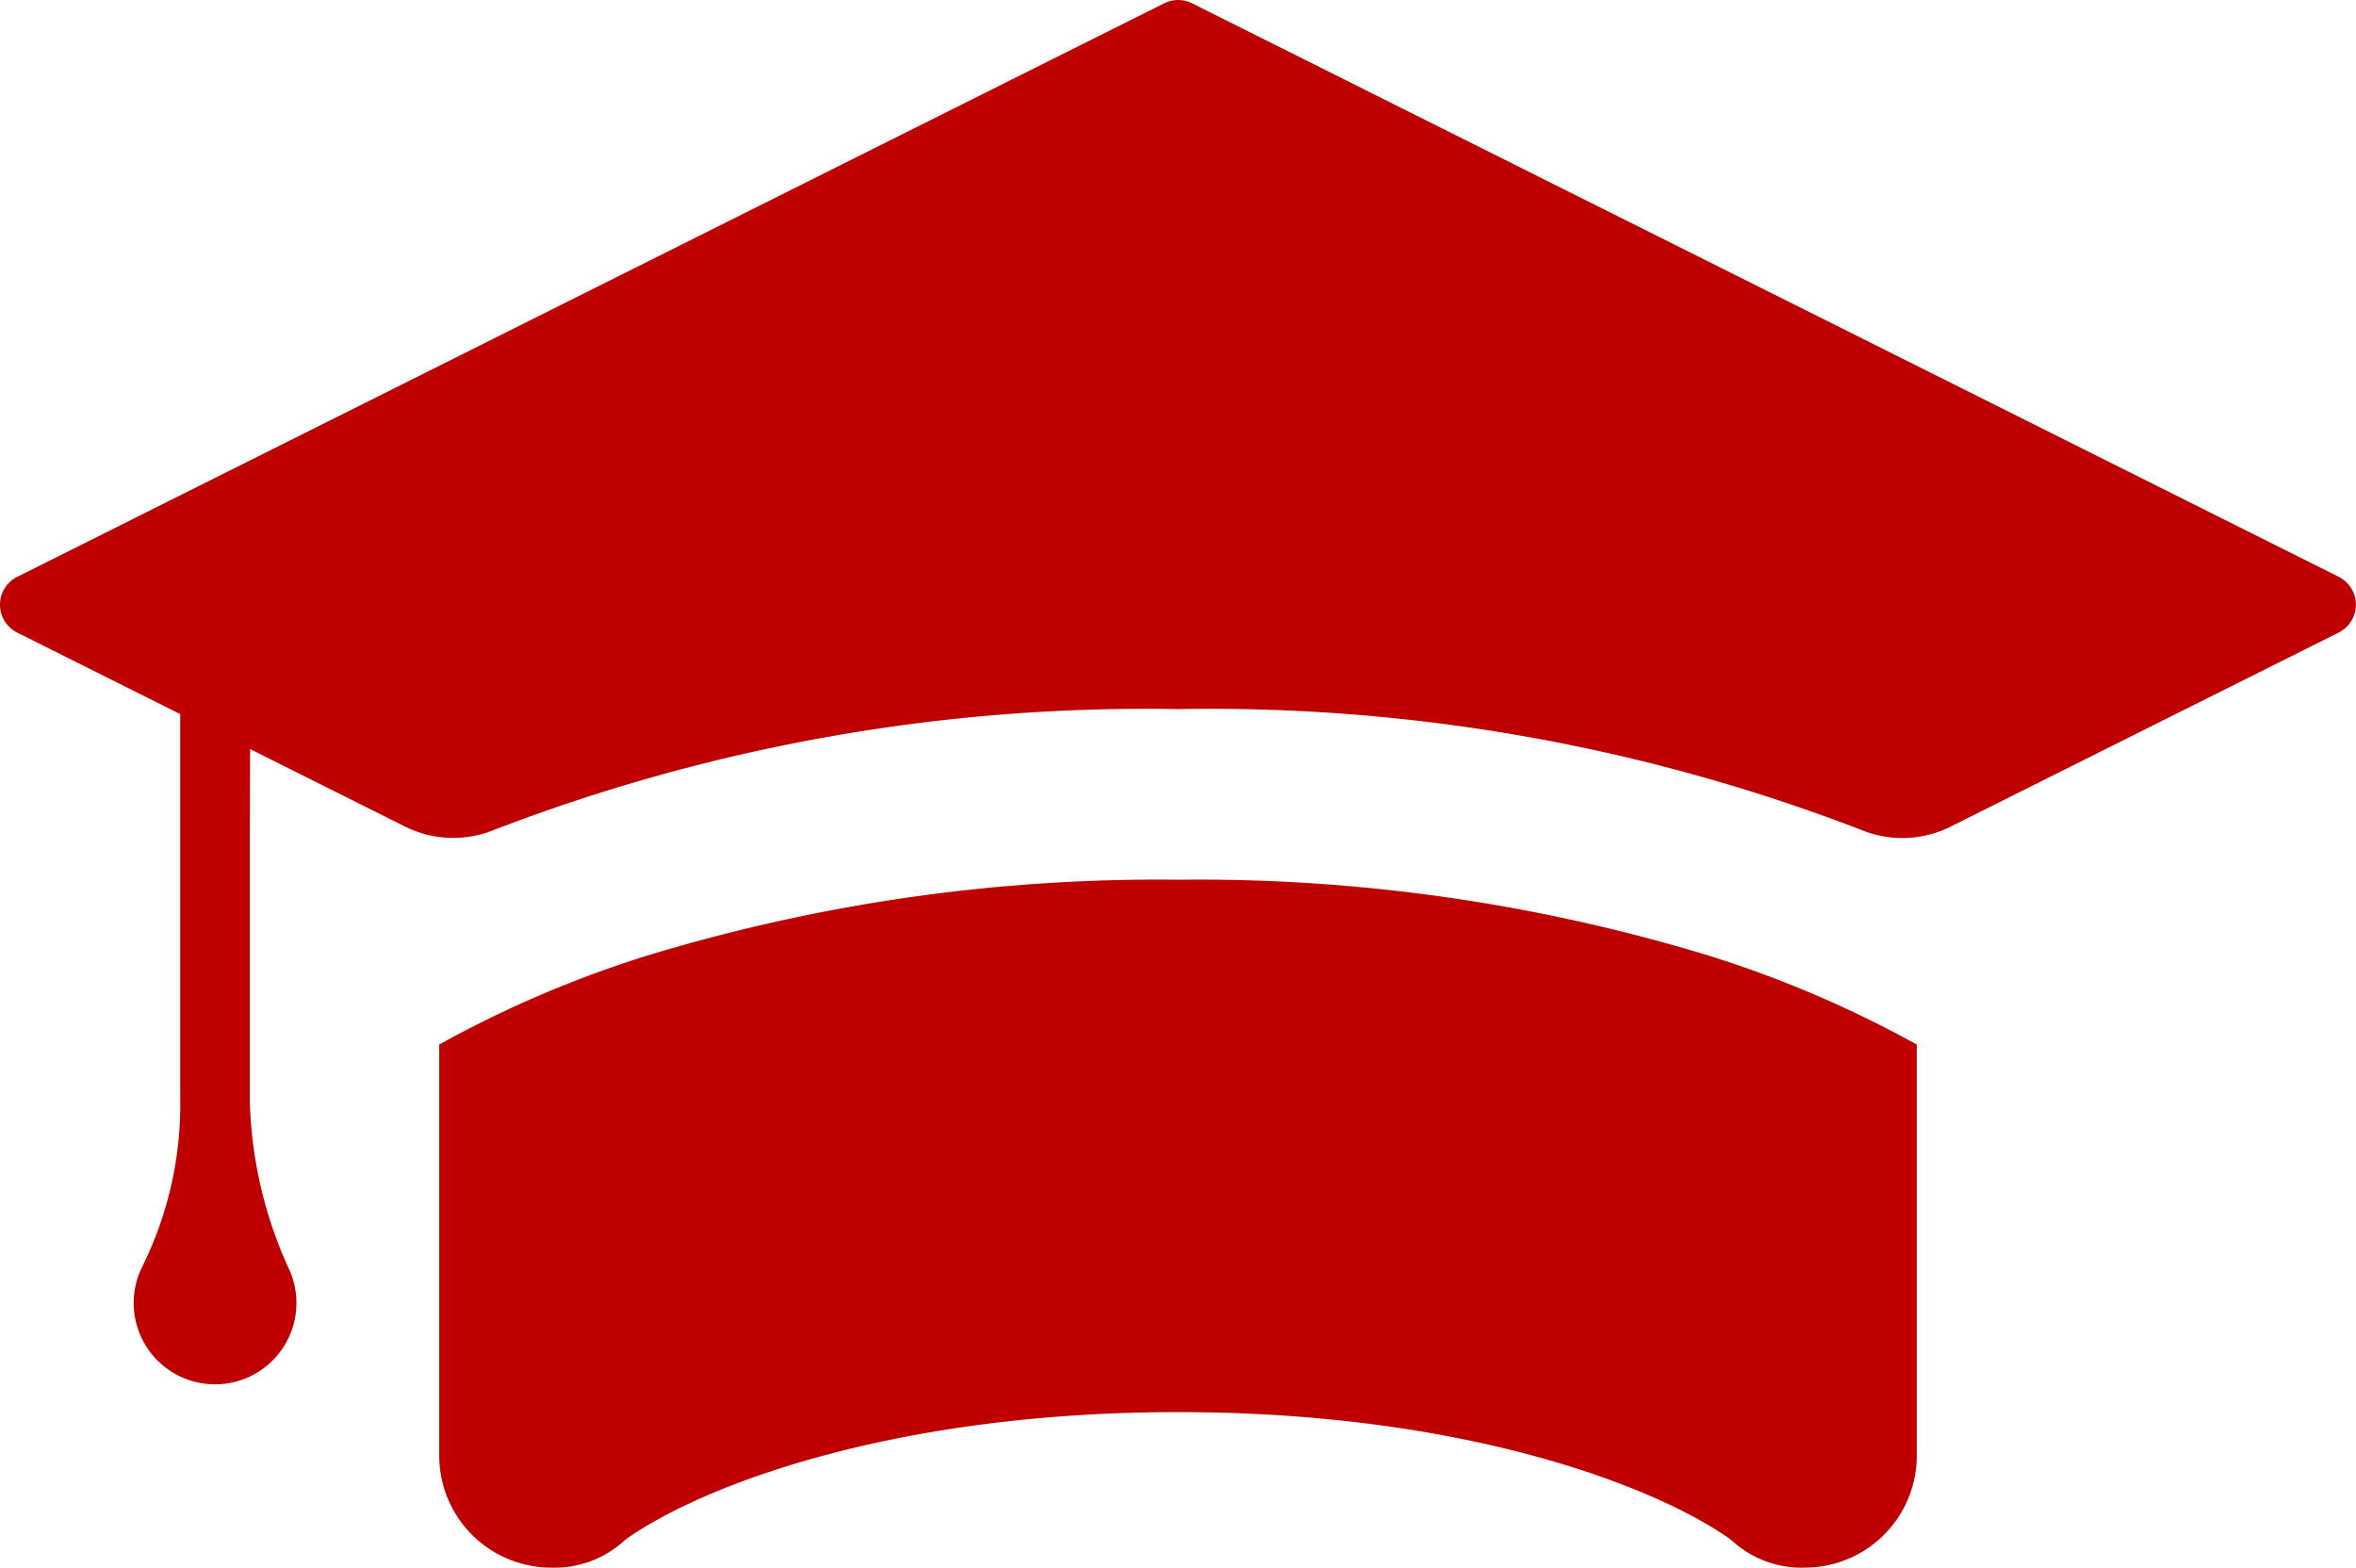
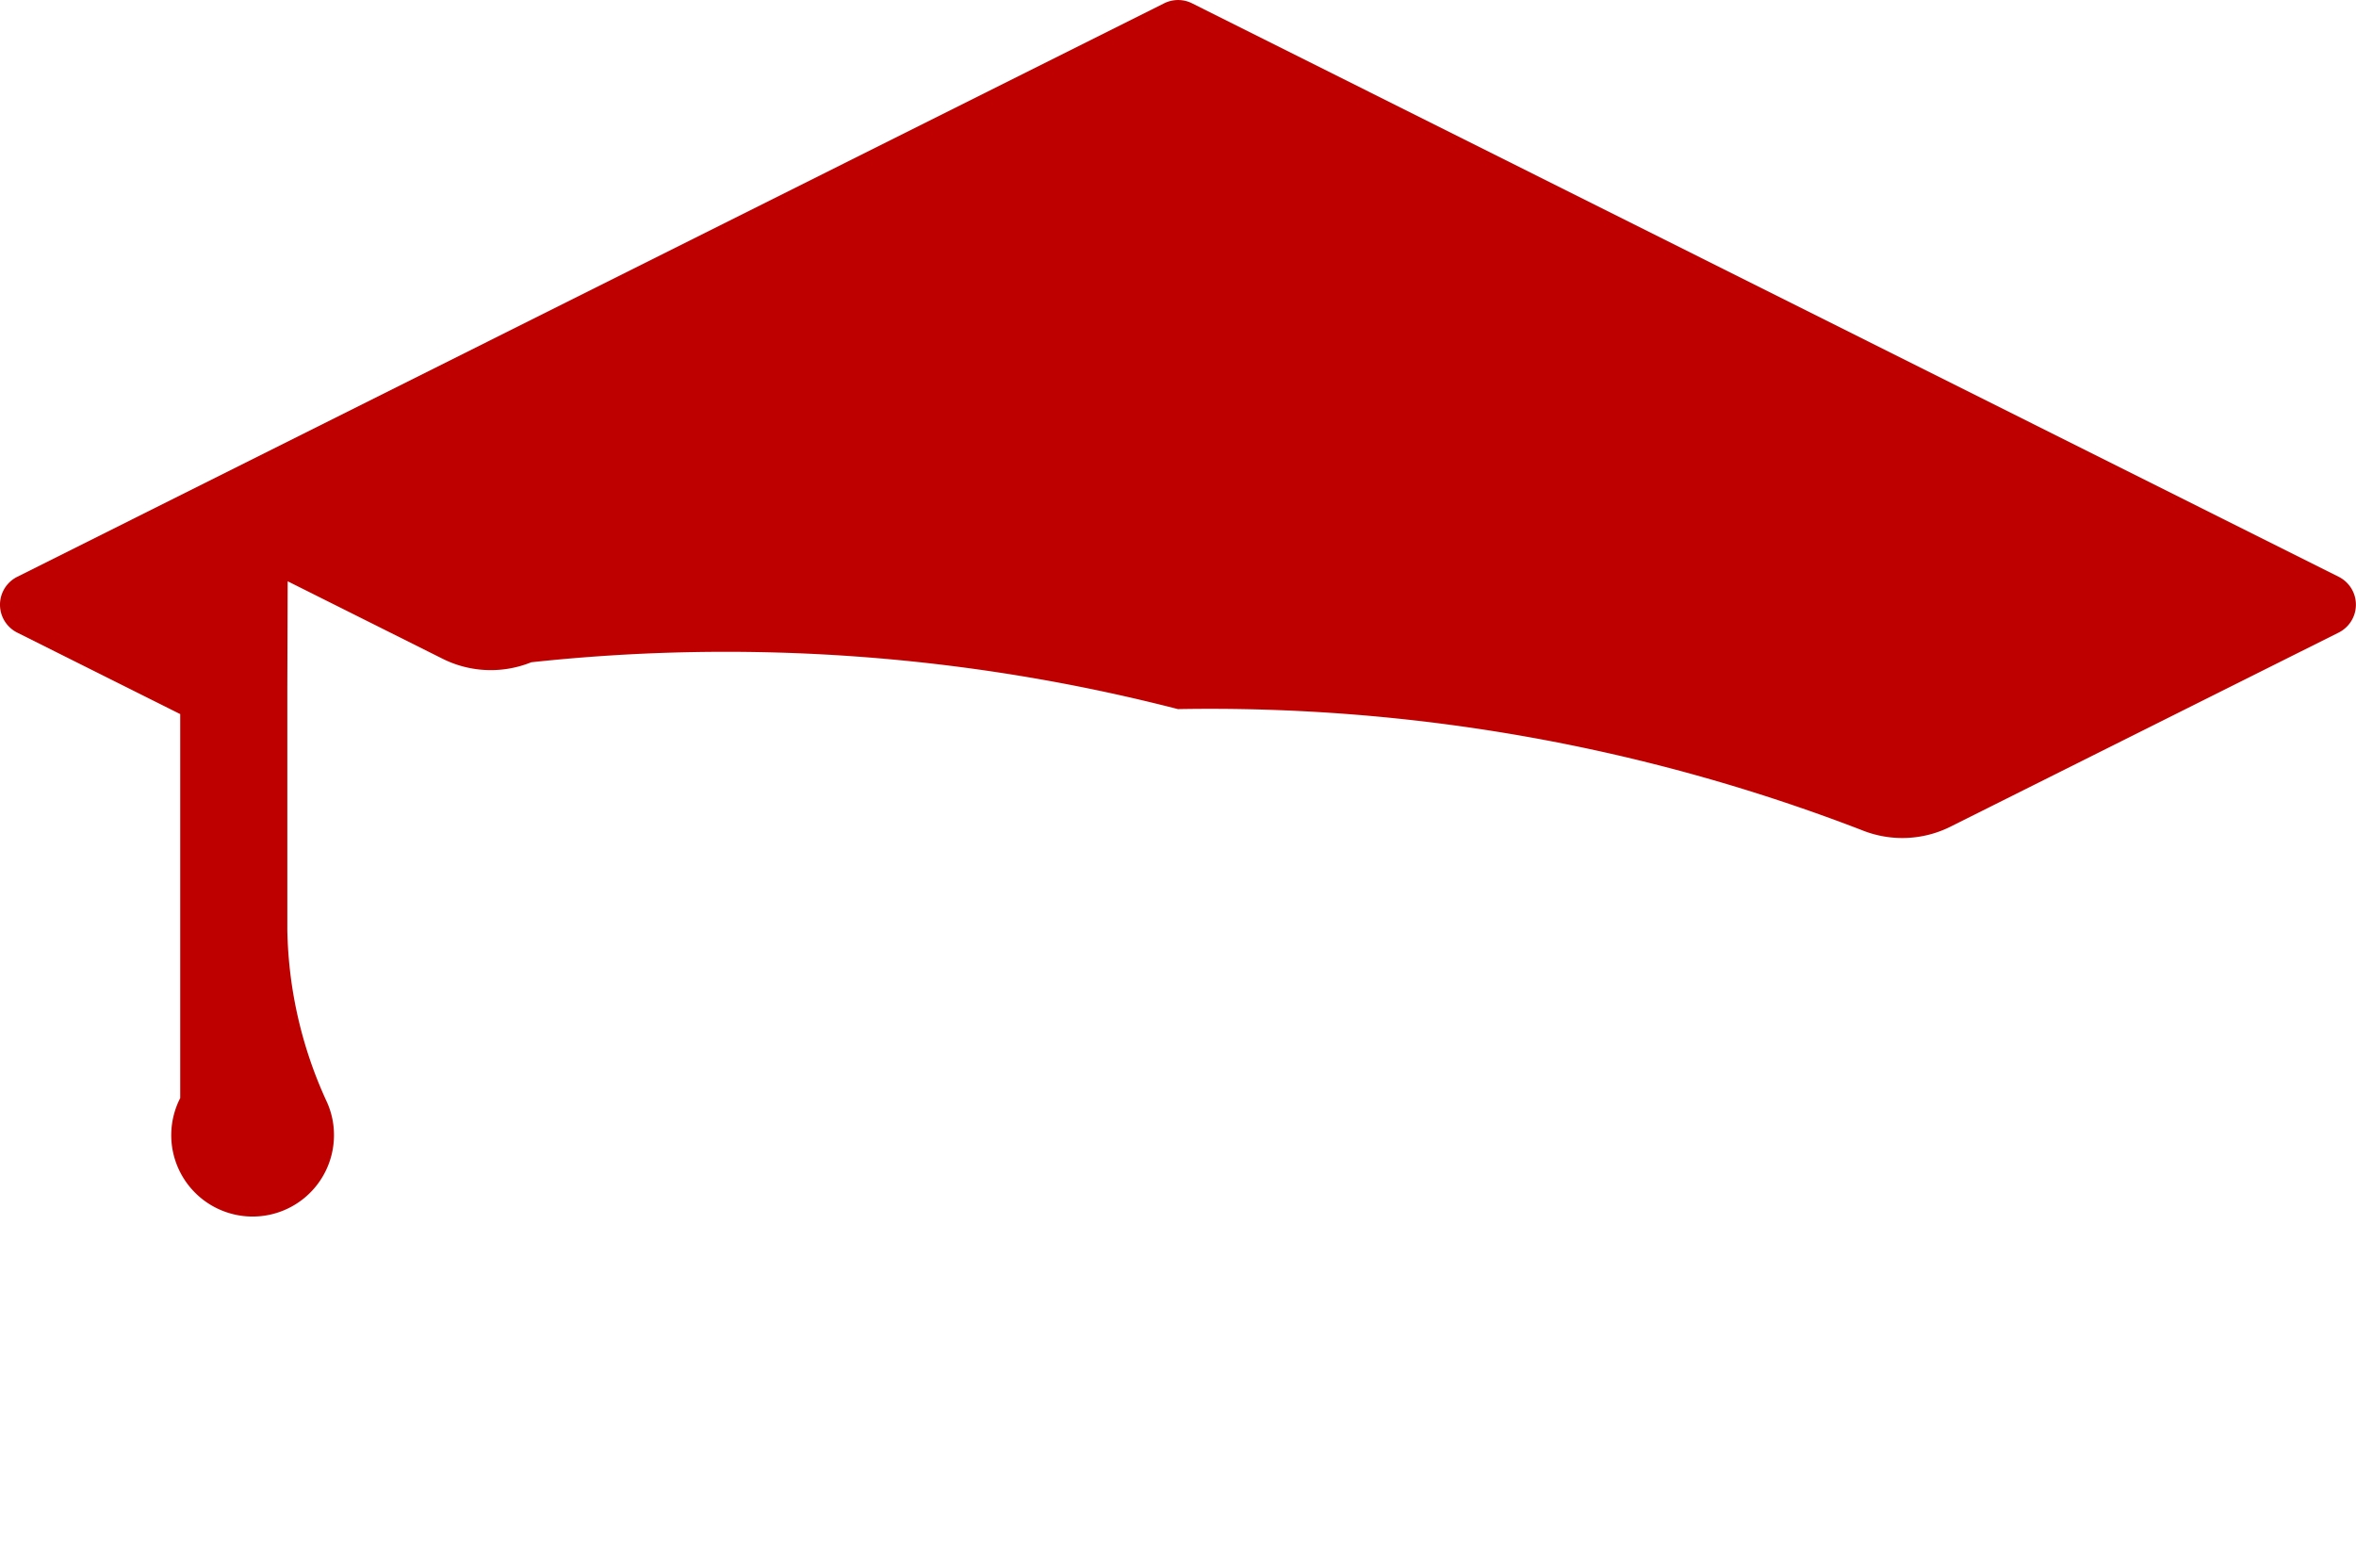
<svg xmlns="http://www.w3.org/2000/svg" id="商用利用可能な学生の四角い帽子のアイコン素材_3_1_" data-name="商用利用可能な学生の四角い帽子のアイコン素材 3 (1)" width="71.001" height="47.246" viewBox="0 0 71.001 47.246">
-   <path id="Path_968" data-name="Path 968" d="M70.482,103.033,35.925,85.748a.941.941,0,0,0-.841,0L.52,103.033a.94.94,0,0,0,0,1.681l4.912,2.456v11.573A10.988,10.988,0,0,1,4.3,123.8a2.452,2.452,0,1,0,4.634,1.115,2.415,2.415,0,0,0-.206-.98,12.884,12.884,0,0,1-1.2-5.195v-7.308l.01-3.208,4.655,2.328a3.249,3.249,0,0,0,2.686.113A54.645,54.645,0,0,1,35.5,107.02a54.6,54.6,0,0,1,20.611,3.648,3.25,3.25,0,0,0,2.686-.113l11.679-5.84A.94.94,0,0,0,70.482,103.033Z" transform="translate(-0.001 -85.648)" fill="#be0000" />
-   <path id="Path_969" data-name="Path 969" d="M117.721,276.844a52.87,52.87,0,0,0-15.989,2.284,33.457,33.457,0,0,0-6.278,2.683V294.2a3.377,3.377,0,0,0,3.378,3.377h.007a3.1,3.1,0,0,0,2.116-.746,2.1,2.1,0,0,1,.224-.178c2.277-1.569,7.994-3.763,16.543-3.763s14.258,2.193,16.542,3.763a2,2,0,0,1,.224.178,3.1,3.1,0,0,0,2.116.746,3.377,3.377,0,0,0,3.378-3.377V281.812a33.65,33.65,0,0,0-6.278-2.683A52.822,52.822,0,0,0,117.721,276.844Z" transform="translate(-82.217 -250.33)" fill="#be0000" />
+   <path id="Path_968" data-name="Path 968" d="M70.482,103.033,35.925,85.748a.941.941,0,0,0-.841,0L.52,103.033a.94.94,0,0,0,0,1.681l4.912,2.456v11.573a2.452,2.452,0,1,0,4.634,1.115,2.415,2.415,0,0,0-.206-.98,12.884,12.884,0,0,1-1.2-5.195v-7.308l.01-3.208,4.655,2.328a3.249,3.249,0,0,0,2.686.113A54.645,54.645,0,0,1,35.5,107.02a54.6,54.6,0,0,1,20.611,3.648,3.25,3.25,0,0,0,2.686-.113l11.679-5.84A.94.94,0,0,0,70.482,103.033Z" transform="translate(-0.001 -85.648)" fill="#be0000" />
</svg>